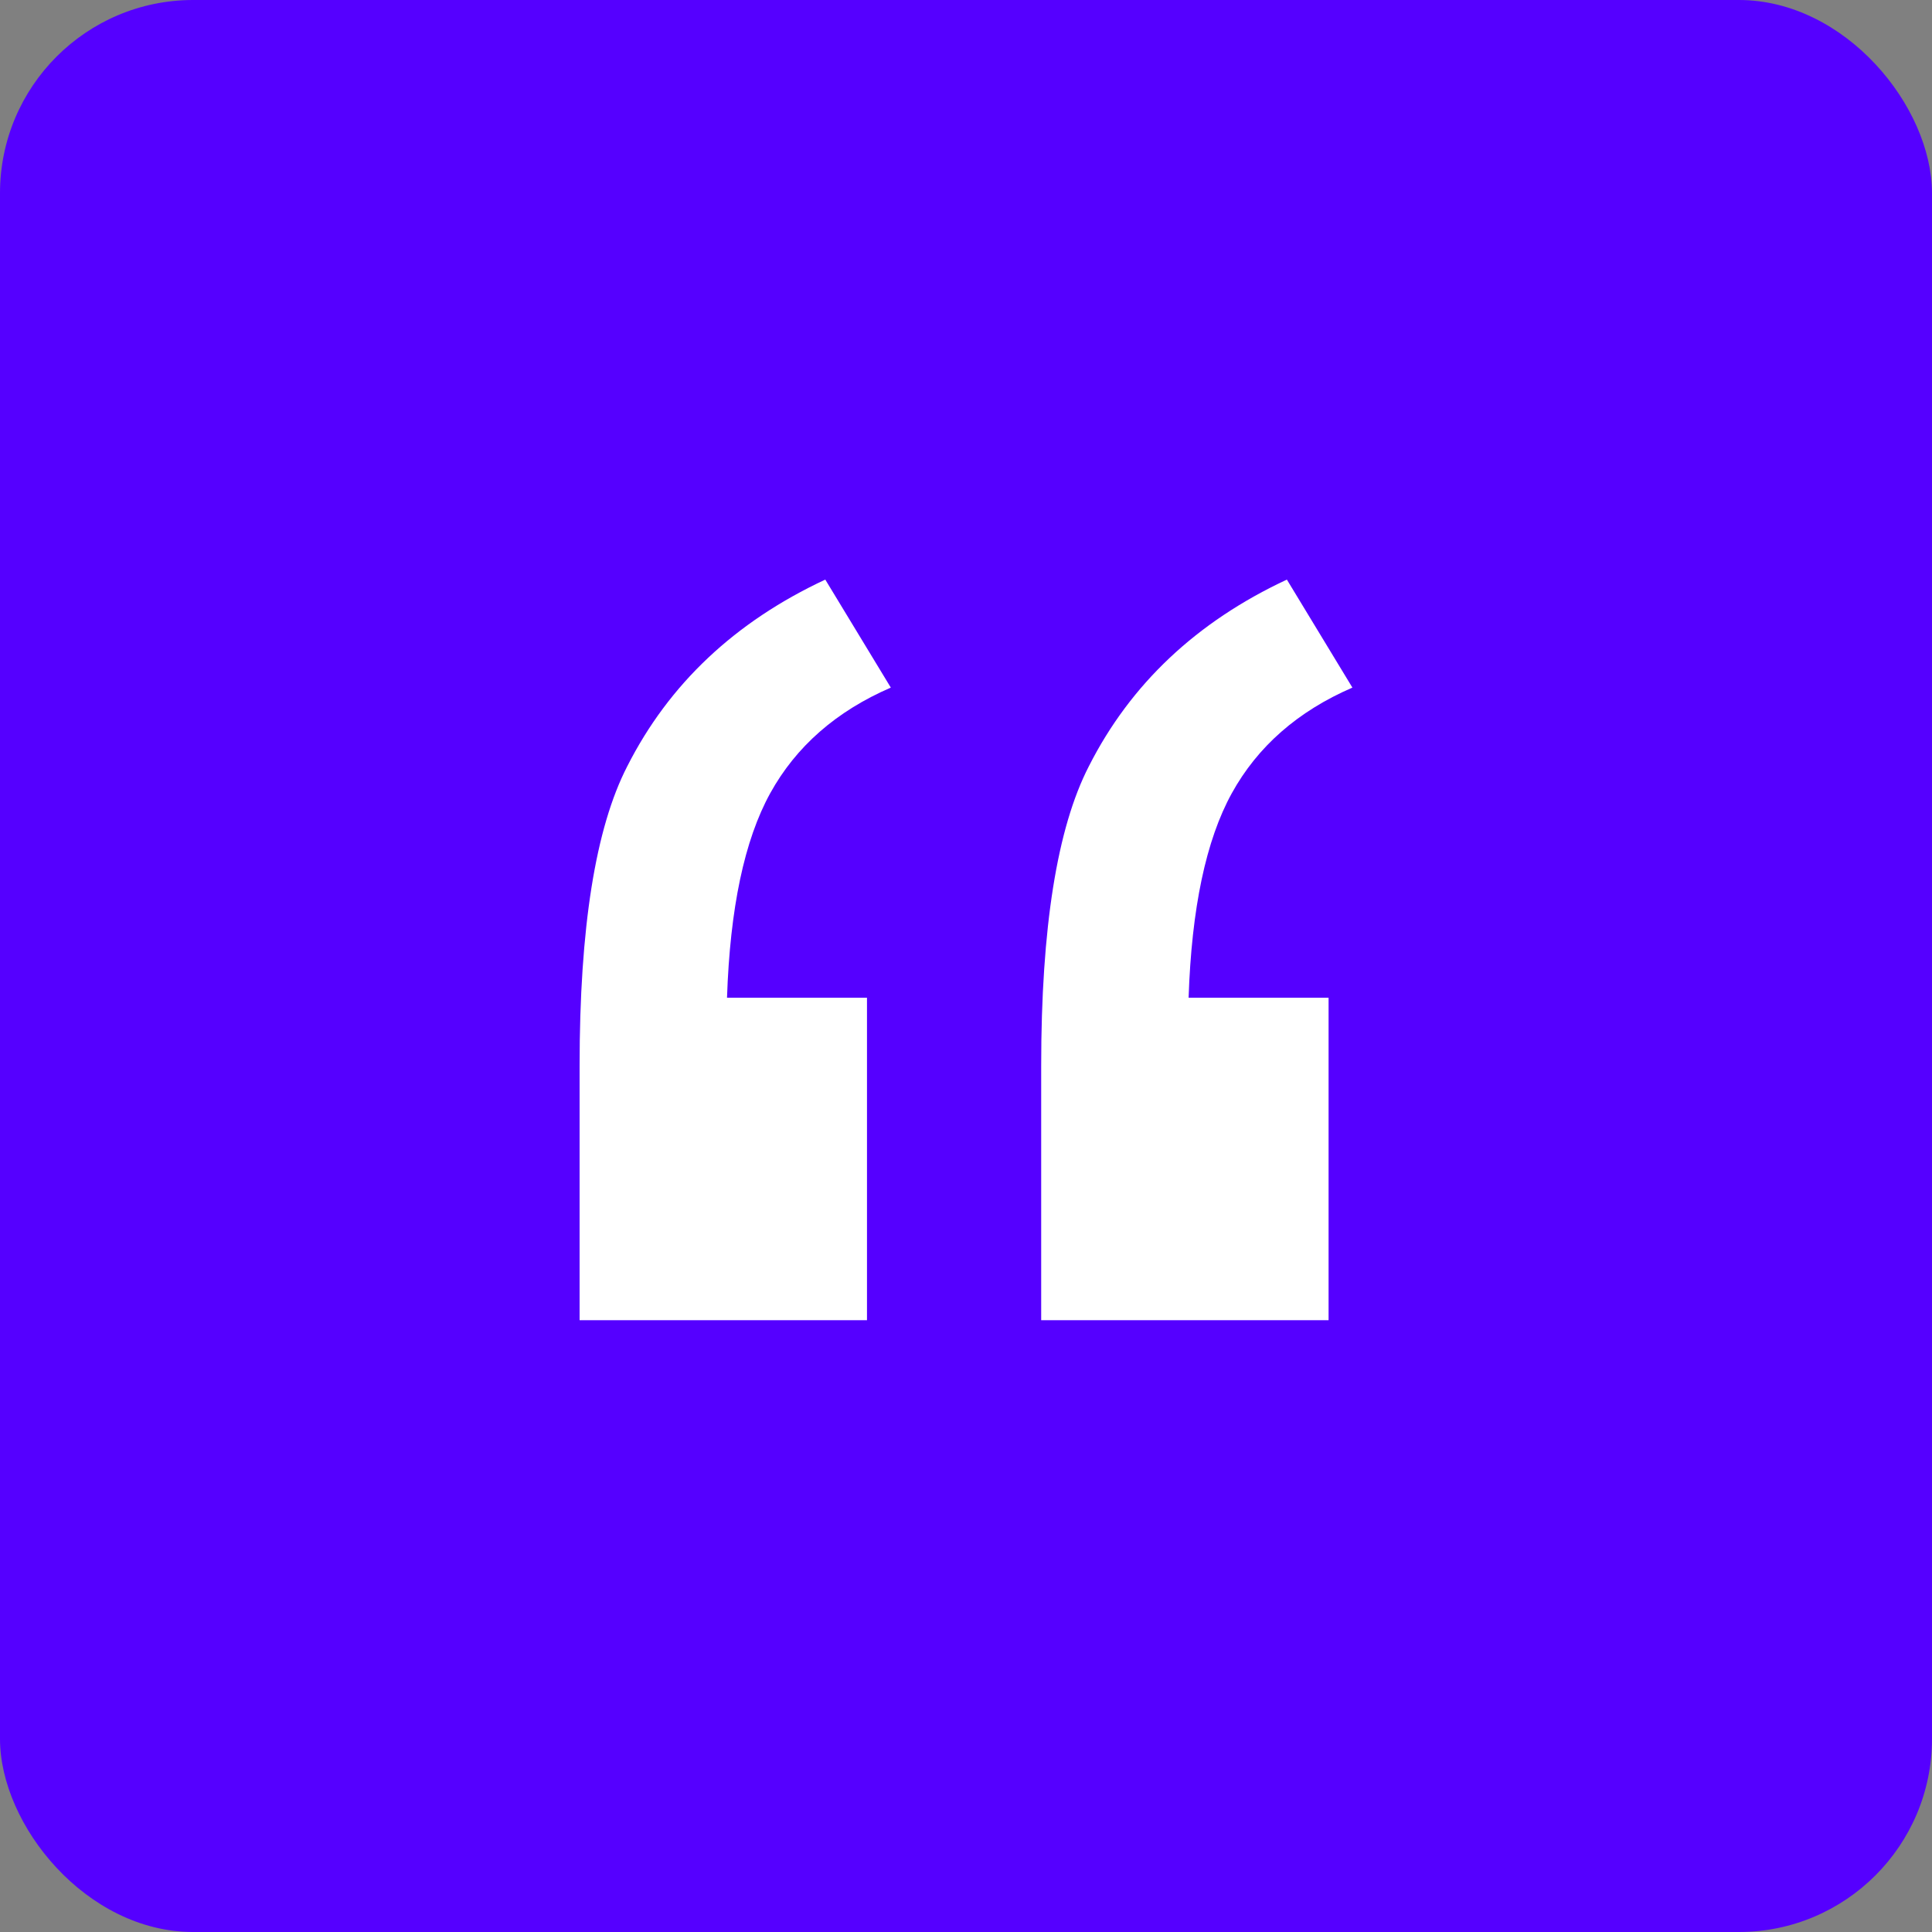
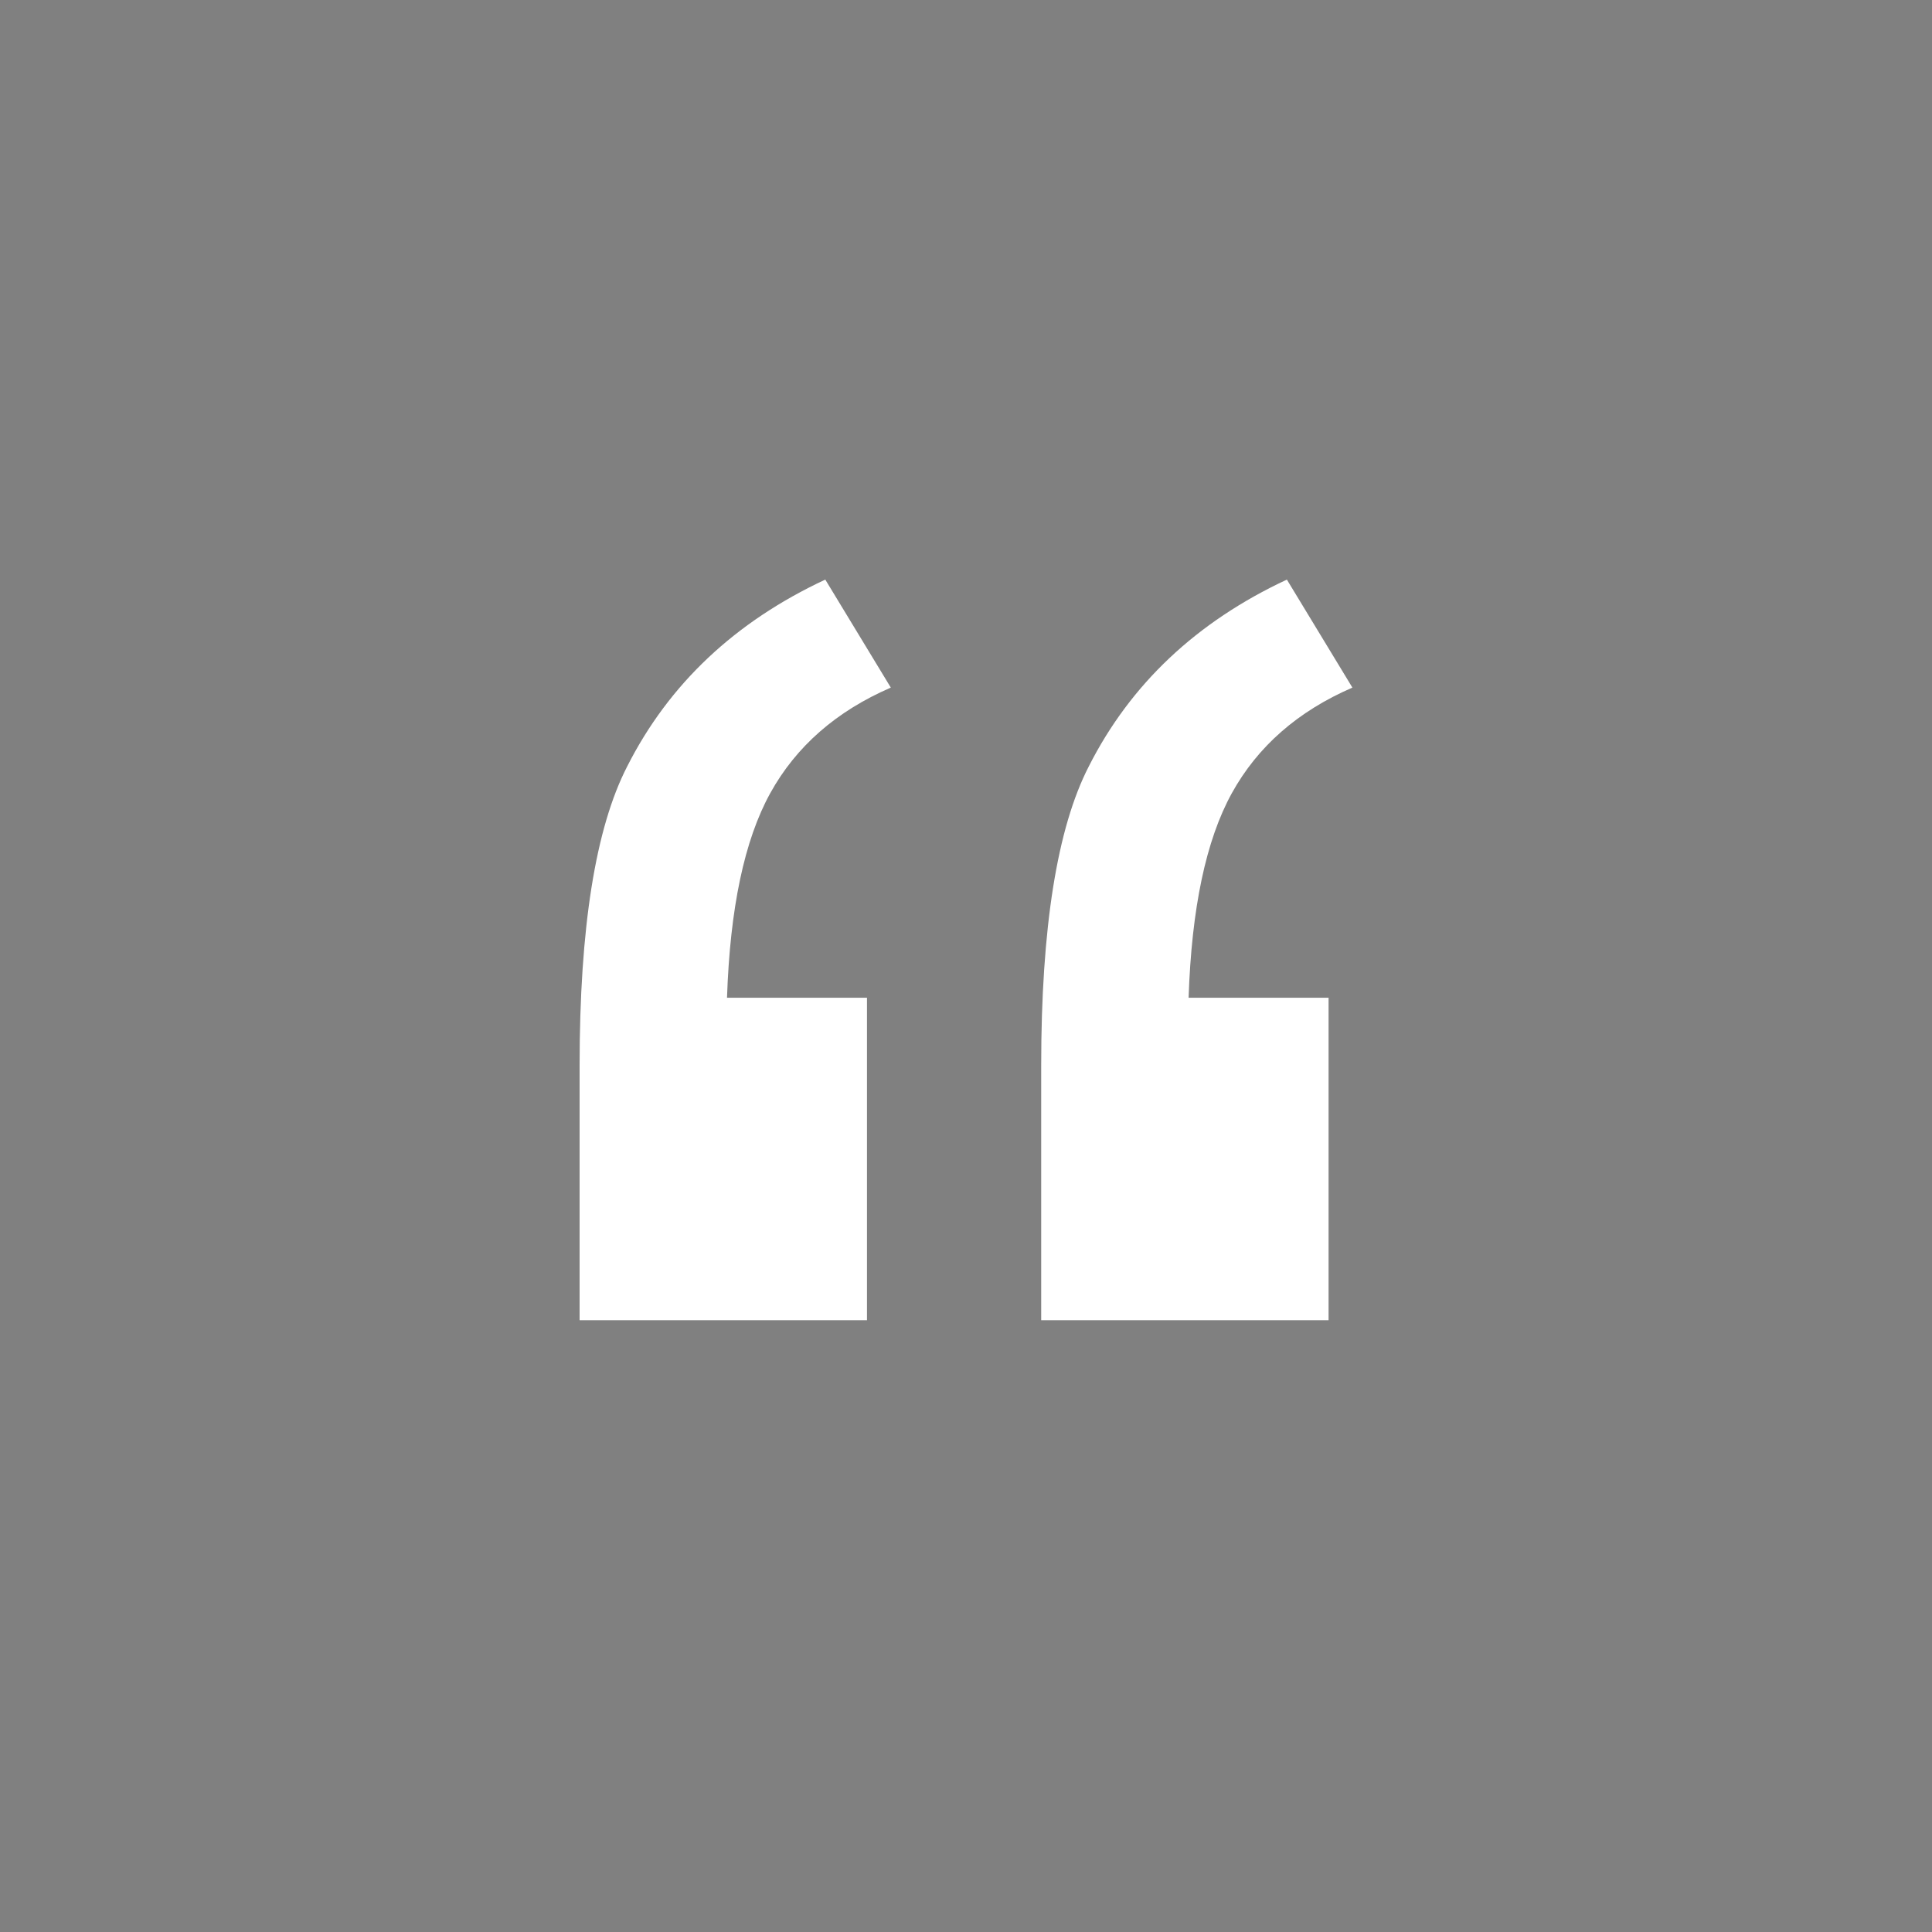
<svg xmlns="http://www.w3.org/2000/svg" width="60px" height="60px" viewBox="0 0 60 60" version="1.1">
  <rect x="0" y="0" width="60" height="60" fill="#808080" stroke="none" />
  <title>icon-citaçao</title>
  <desc>Created with Sketch.</desc>
  <g id="desktop" stroke="none" stroke-width="1" fill="none" fill-rule="evenodd">
    <g id="02-about-idwall" transform="translate(-363, -3233)">
      <g id="icon-citaçao" transform="translate(363, 3233)">
-         <rect id="Rectangle" fill="#5500FF" x="0" y="0" width="60" height="60" rx="6" />
        <path d="M26.925,30.985 L26.925,41 L18,41 L18,33.094 C18,28.813 18.493,25.715 19.48,23.798 C20.775,21.242 22.825,19.31 25.63,18 L27.665,21.354 C25.969,22.089 24.721,23.183 23.919,24.636 C23.118,26.09 22.671,28.206 22.578,30.985 L26.925,30.985 Z M41.26,30.985 L41.26,41 L32.335,41 L32.335,33.094 C32.335,28.813 32.829,25.715 33.815,23.798 C35.11,21.242 37.16,19.31 39.965,18 L42,21.354 C40.304,22.089 39.056,23.183 38.254,24.636 C37.453,26.09 37.006,28.206 36.913,30.985 L41.26,30.985 Z" id="“" fill="#FFFFFF" fill-rule="nonzero" />
      </g>
    </g>
  </g>
</svg>